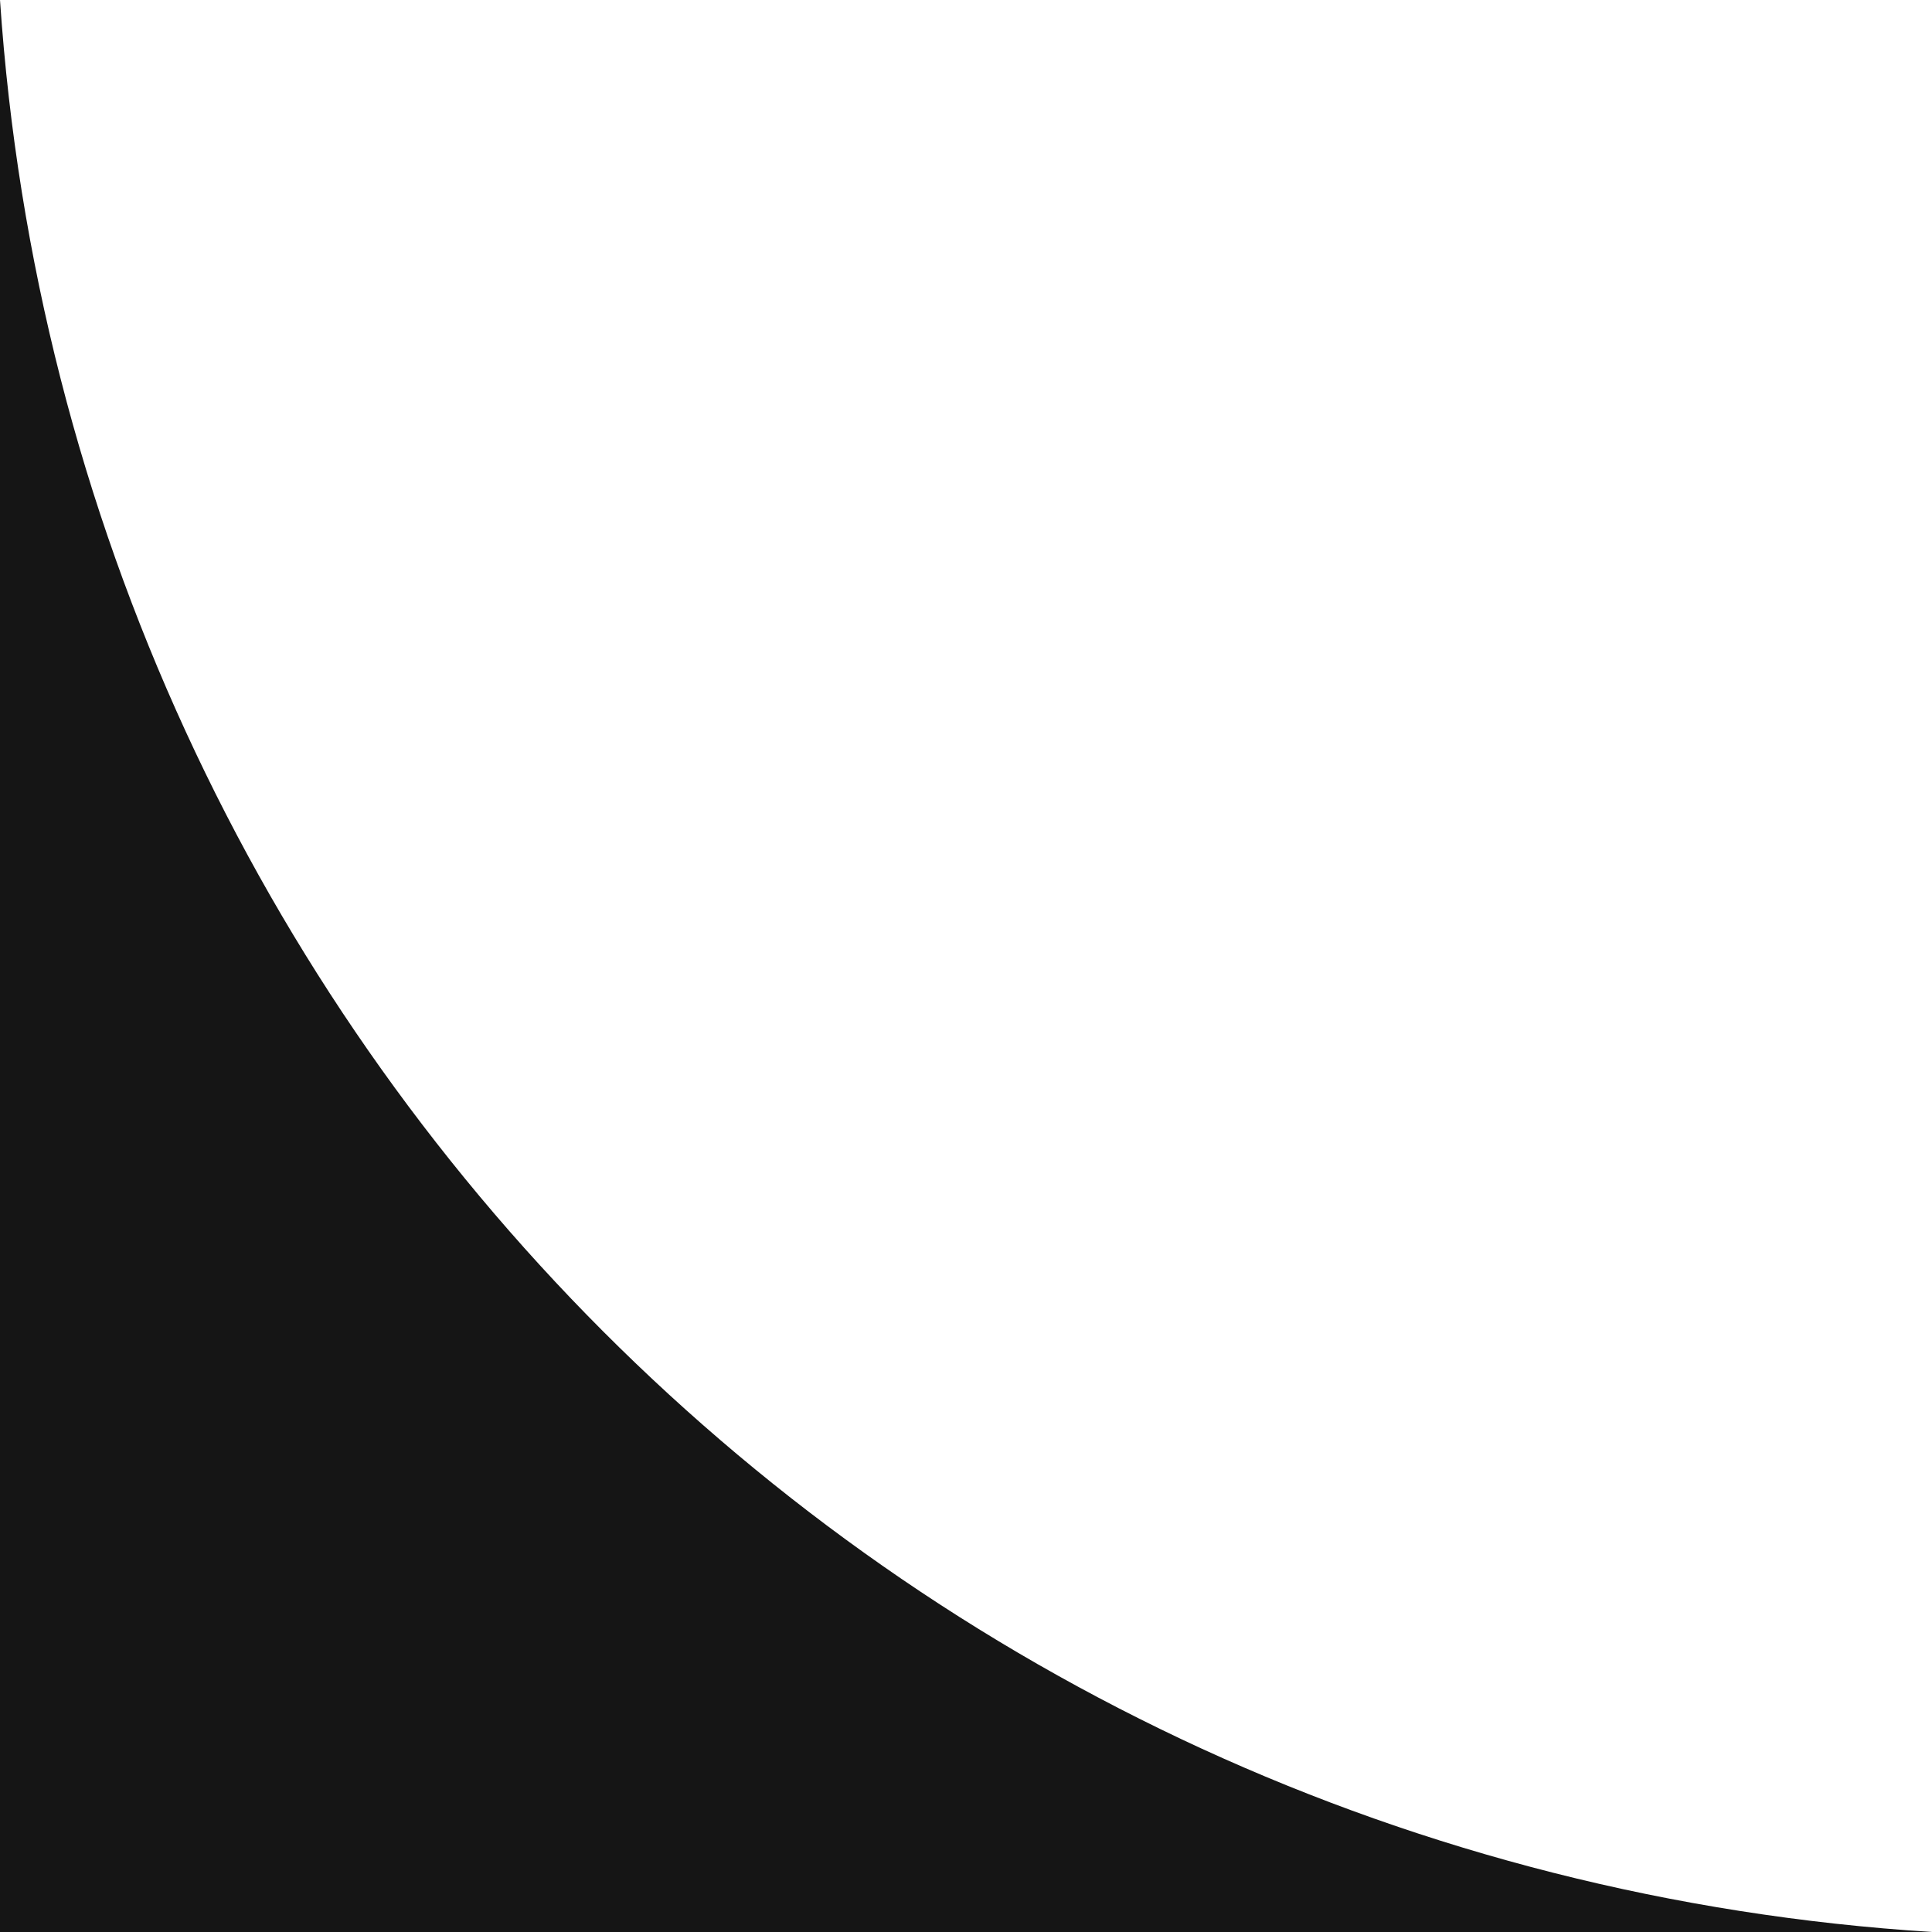
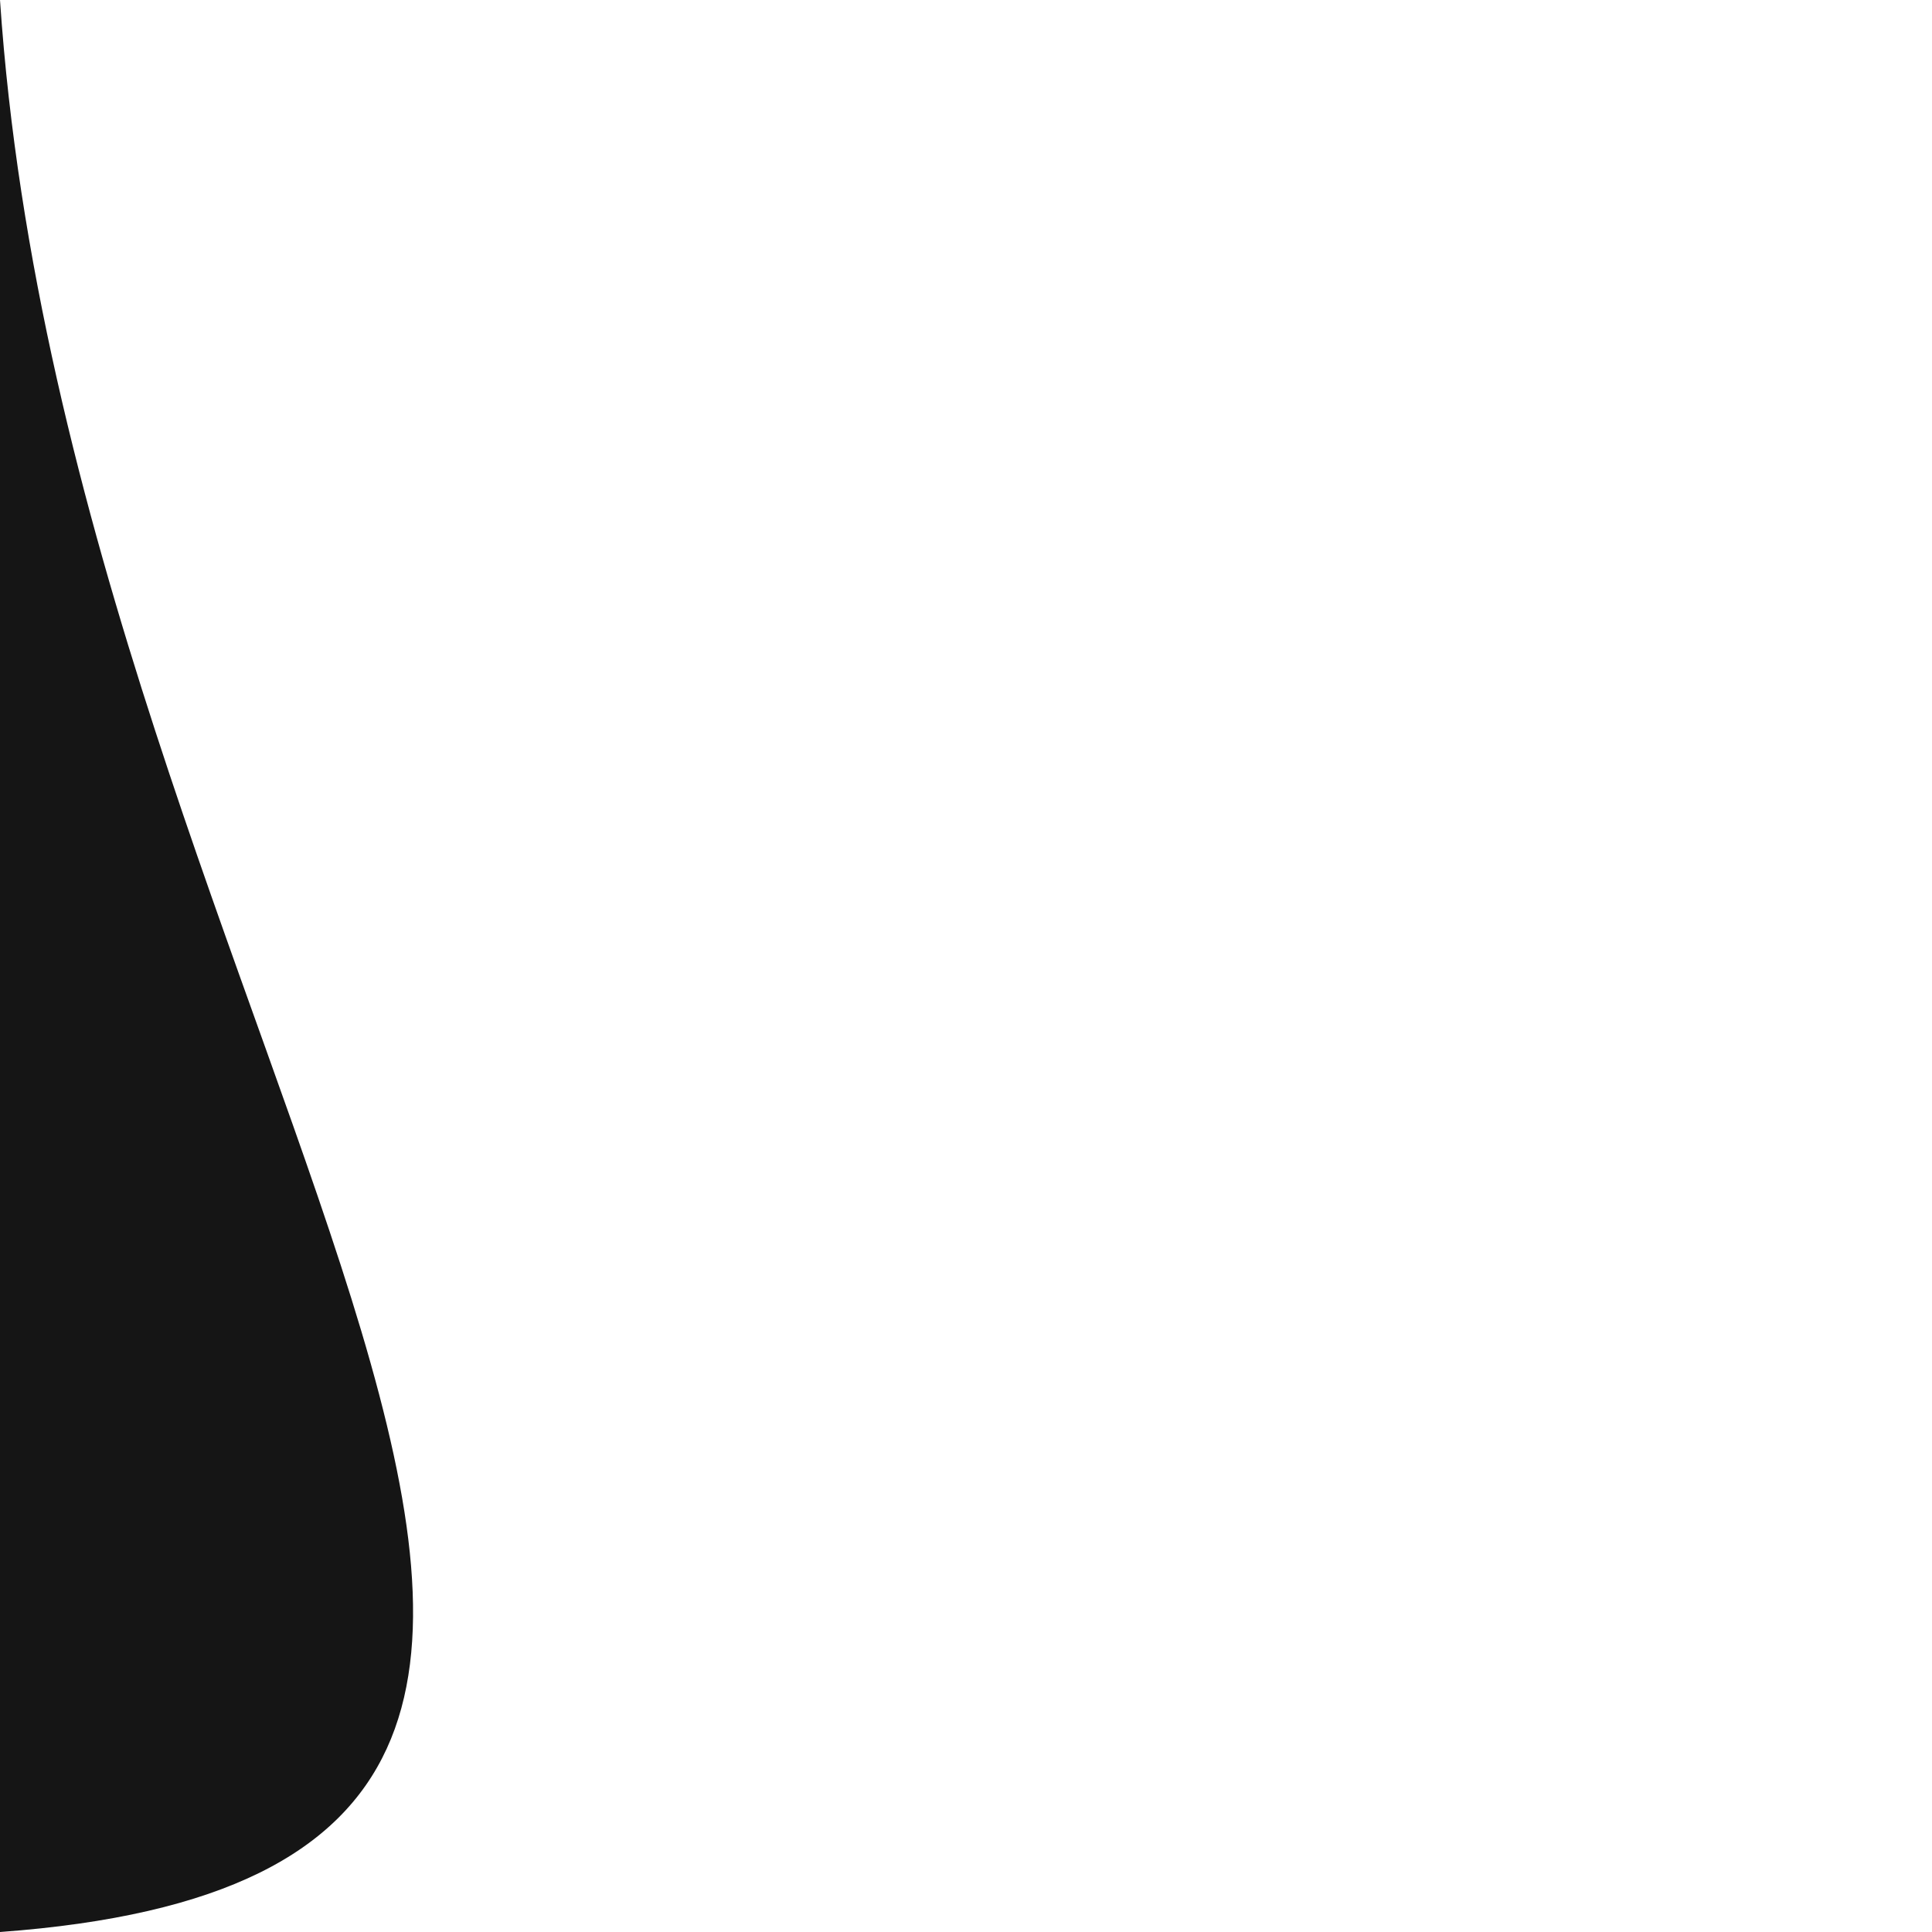
<svg xmlns="http://www.w3.org/2000/svg" version="1.1" id="Layer_1" x="0px" y="0px" viewBox="0 0 38.5 38.5" style="enable-background:new 0 0 38.5 38.5;" xml:space="preserve">
  <style type="text/css">
	.st0{fill:#151515;}
</style>
  <g id="Layer_2_00000050639836298557456200000014967673646418196866_">
    <g id="Layer_1-2">
-       <path class="st0" d="M0,0v38.5h38.5C17.8,37.2,1.4,20.7,0,0z" />
+       <path class="st0" d="M0,0v38.5C17.8,37.2,1.4,20.7,0,0z" />
    </g>
  </g>
</svg>